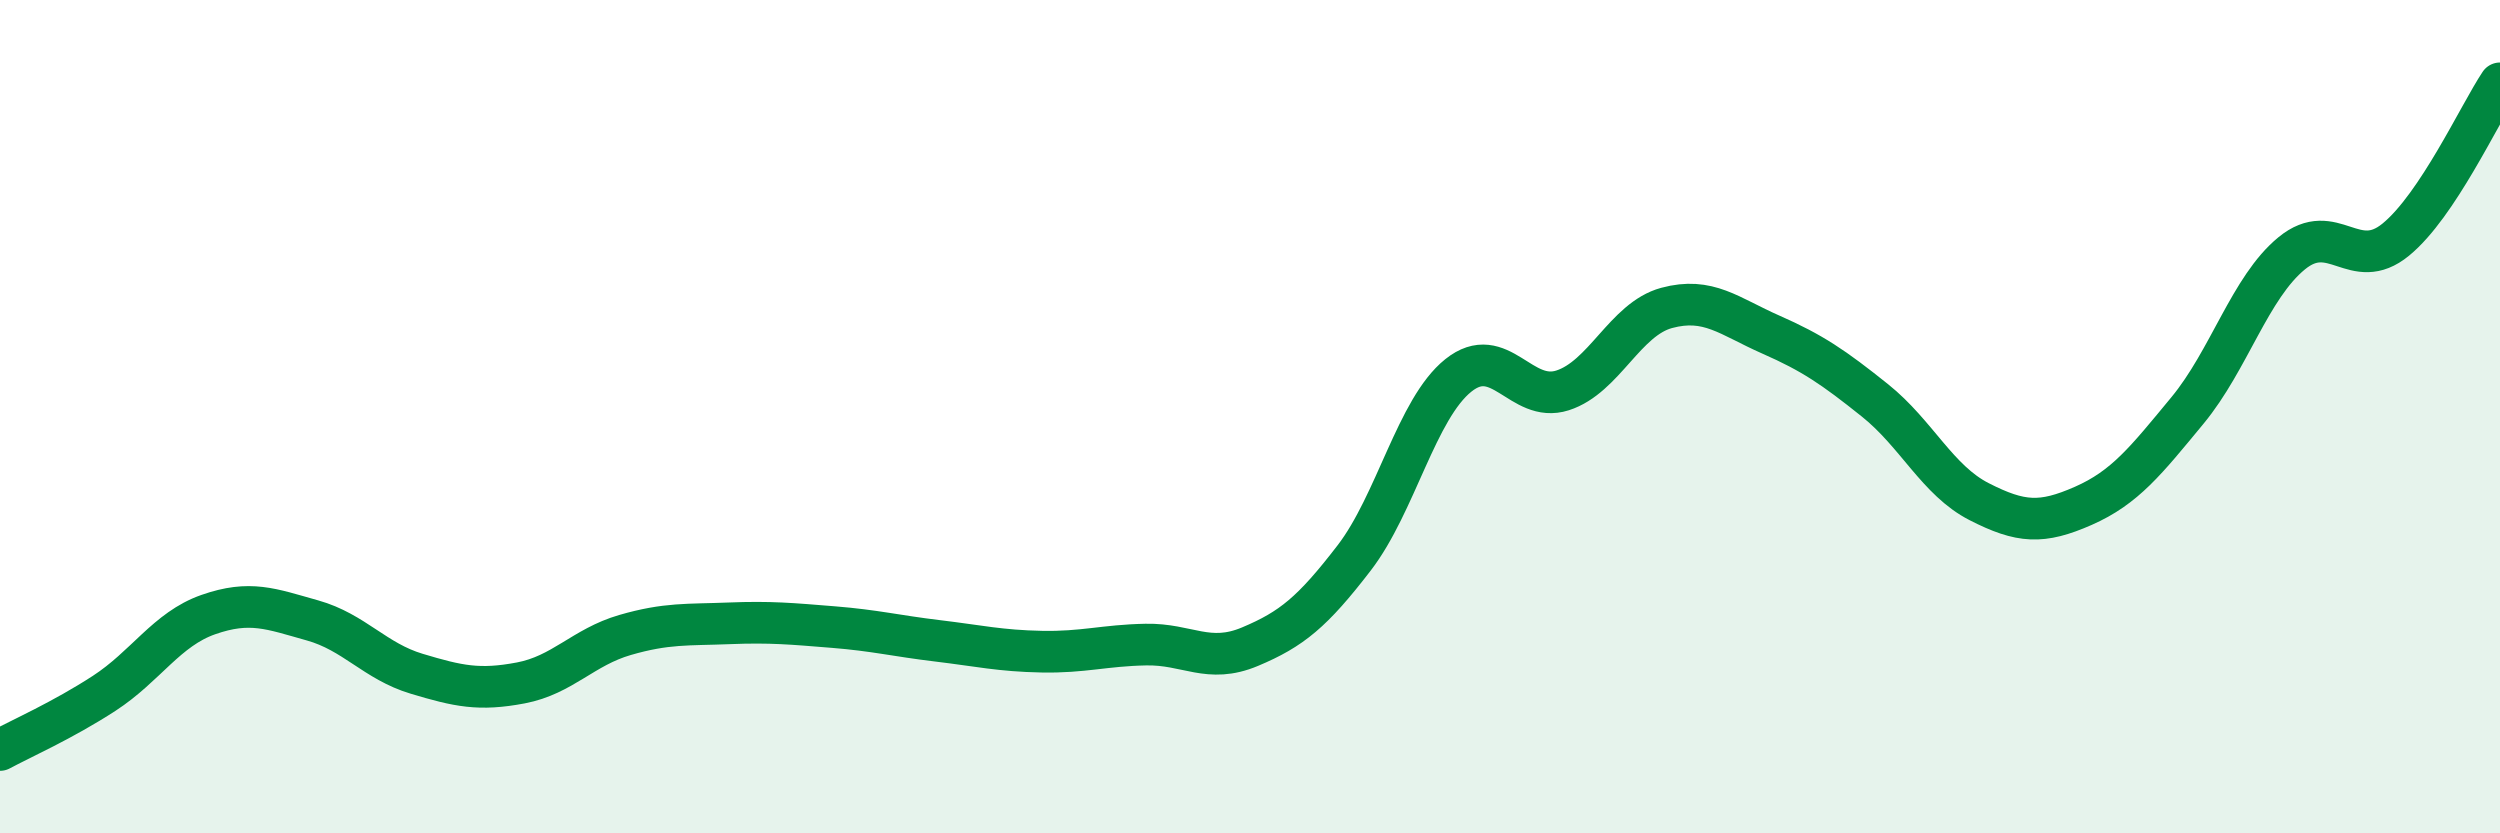
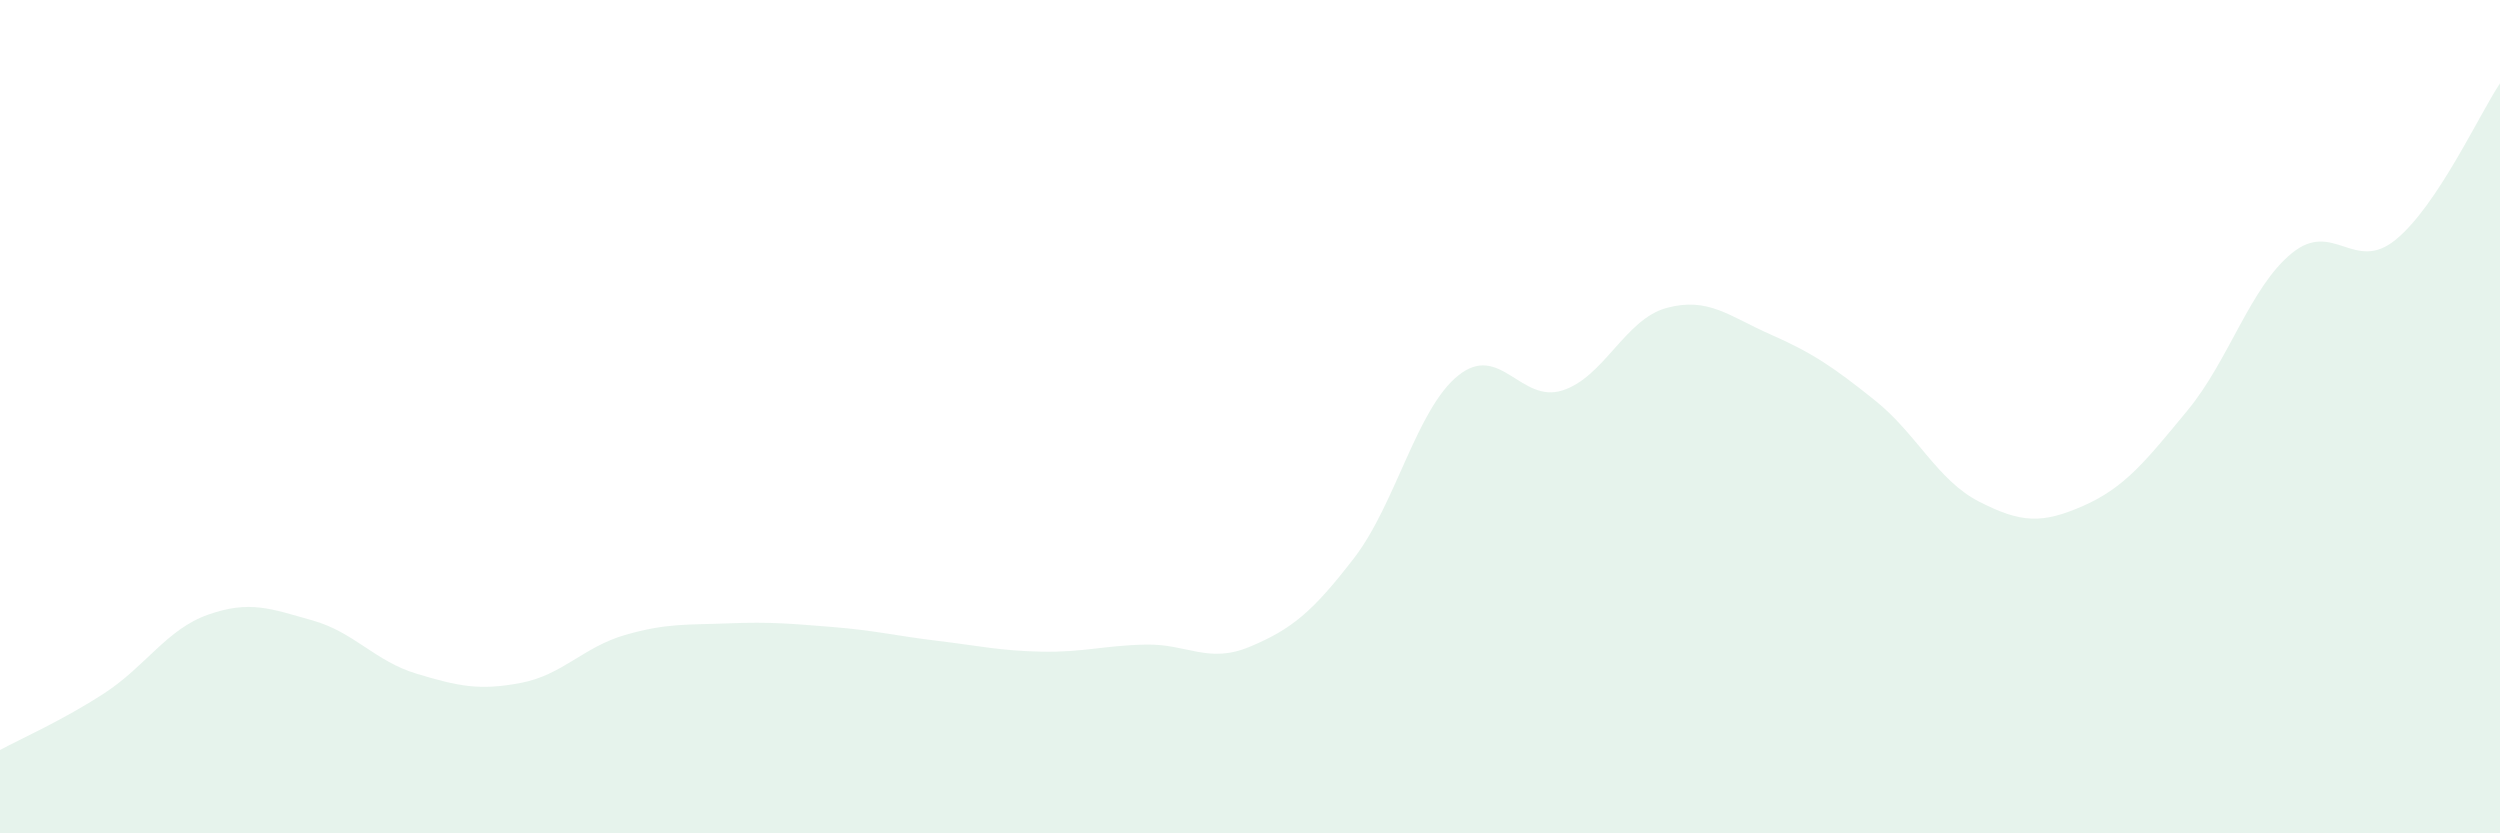
<svg xmlns="http://www.w3.org/2000/svg" width="60" height="20" viewBox="0 0 60 20">
  <path d="M 0,18 C 0.5,17.73 1.5,17.29 2.5,16.64 C 3.5,15.99 4,15.1 5,14.75 C 6,14.4 6.5,14.61 7.5,14.89 C 8.5,15.17 9,15.87 10,16.17 C 11,16.47 11.5,16.58 12.5,16.39 C 13.5,16.2 14,15.53 15,15.24 C 16,14.95 16.5,15 17.5,14.96 C 18.5,14.92 19,14.97 20,15.05 C 21,15.13 21.5,15.26 22.5,15.38 C 23.5,15.5 24,15.62 25,15.64 C 26,15.66 26.5,15.49 27.5,15.47 C 28.5,15.45 29,15.94 30,15.52 C 31,15.1 31.5,14.69 32.5,13.39 C 33.5,12.09 34,9.81 35,9.01 C 36,8.21 36.5,9.69 37.5,9.37 C 38.5,9.05 39,7.66 40,7.39 C 41,7.12 41.5,7.59 42.5,8.03 C 43.5,8.47 44,8.81 45,9.61 C 46,10.41 46.5,11.53 47.5,12.04 C 48.5,12.55 49,12.58 50,12.14 C 51,11.7 51.5,11.06 52.5,9.85 C 53.5,8.64 54,6.9 55,6.08 C 56,5.26 56.5,6.57 57.5,5.75 C 58.5,4.93 59.5,2.75 60,2L60 20L0 20Z" fill="#008740" opacity="0.1" stroke-linecap="round" stroke-linejoin="round" />
-   <path d="M 0,18 C 0.5,17.73 1.5,17.29 2.5,16.64 C 3.5,15.99 4,15.1 5,14.75 C 6,14.4 6.5,14.61 7.5,14.89 C 8.5,15.17 9,15.87 10,16.17 C 11,16.47 11.5,16.58 12.5,16.39 C 13.5,16.2 14,15.53 15,15.24 C 16,14.95 16.5,15 17.5,14.96 C 18.5,14.92 19,14.97 20,15.05 C 21,15.13 21.5,15.26 22.5,15.38 C 23.5,15.5 24,15.62 25,15.64 C 26,15.66 26.5,15.49 27.5,15.47 C 28.5,15.45 29,15.94 30,15.52 C 31,15.1 31.5,14.69 32.5,13.39 C 33.5,12.09 34,9.81 35,9.01 C 36,8.21 36.5,9.69 37.5,9.37 C 38.5,9.05 39,7.66 40,7.39 C 41,7.12 41.5,7.59 42.5,8.03 C 43.5,8.47 44,8.81 45,9.61 C 46,10.41 46.5,11.53 47.5,12.04 C 48.5,12.55 49,12.58 50,12.14 C 51,11.7 51.5,11.06 52.5,9.85 C 53.5,8.64 54,6.9 55,6.08 C 56,5.26 56.5,6.57 57.5,5.75 C 58.5,4.93 59.5,2.75 60,2" stroke="#008740" stroke-width="1" fill="none" stroke-linecap="round" stroke-linejoin="round" />
</svg>